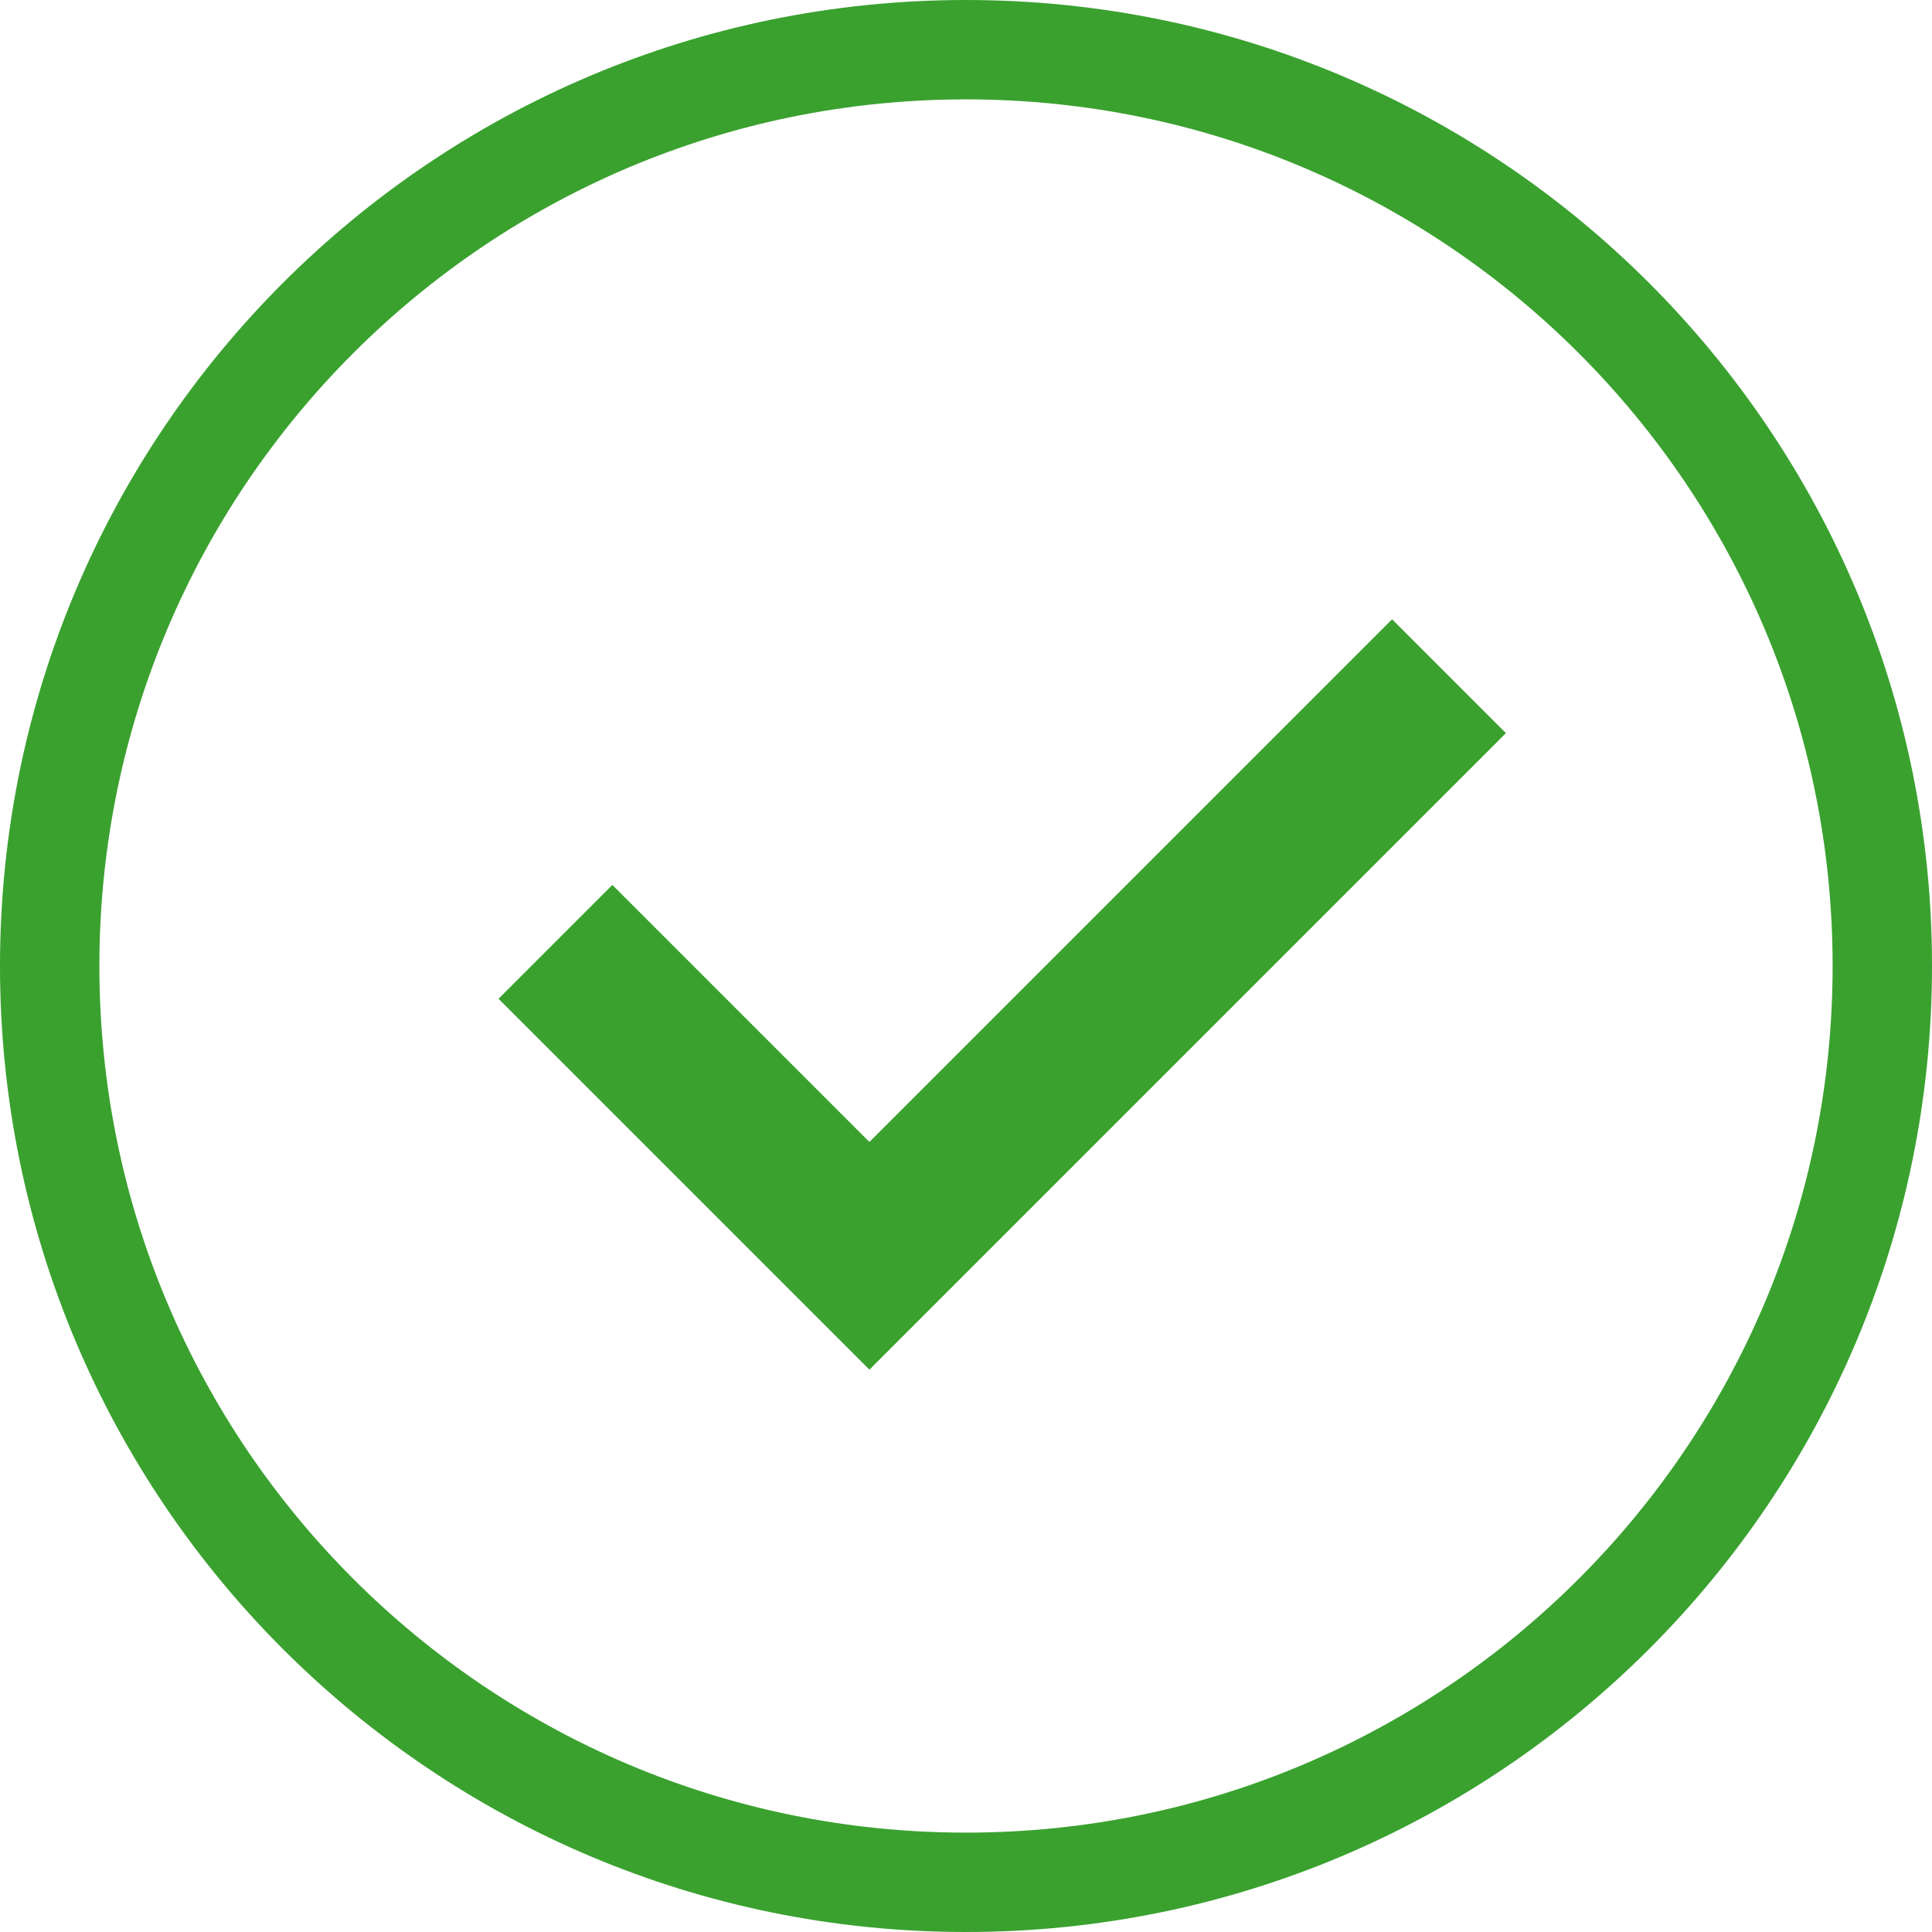
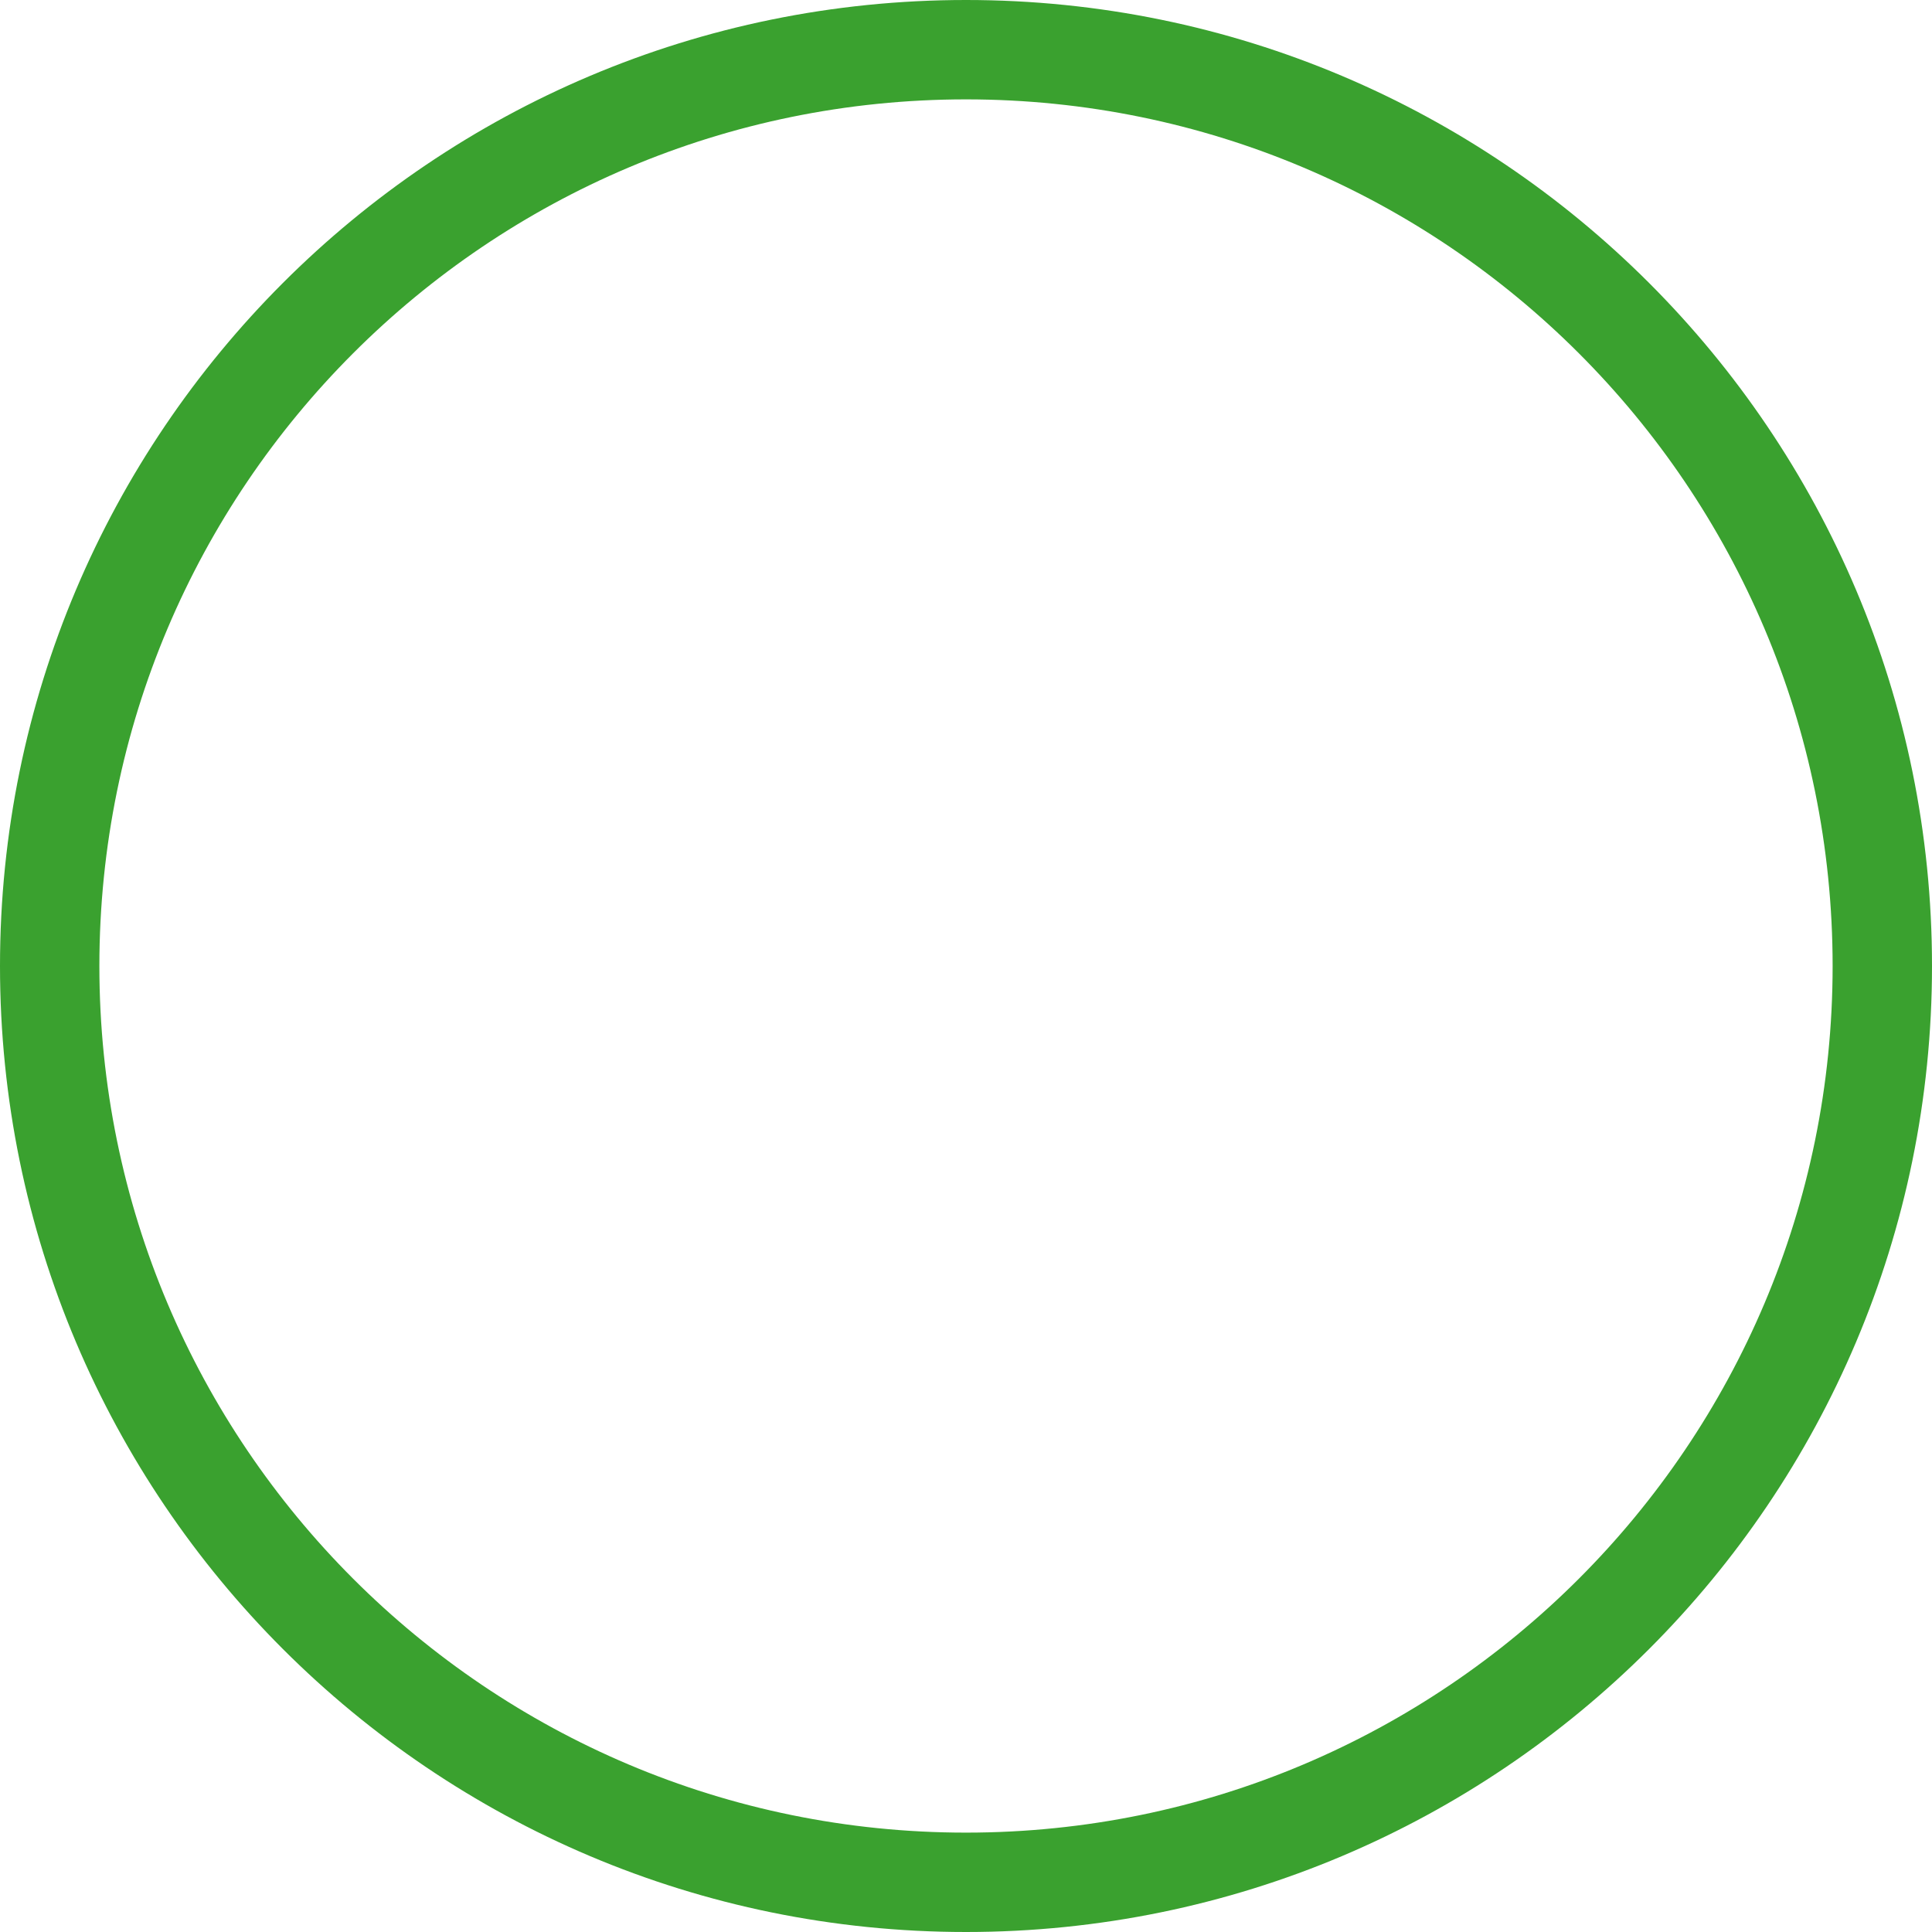
<svg xmlns="http://www.w3.org/2000/svg" width="48" height="48" viewBox="0 0 48 48" fill="none">
  <path d="M48 24C48 37.255 37.255 48 24 48C10.745 48 0 37.255 0 24C0 10.745 10.745 0 24 0C37.255 0 48 10.745 48 24ZM2.469 24C2.469 35.891 12.109 45.531 24 45.531C35.891 45.531 45.531 35.891 45.531 24C45.531 12.109 35.891 2.469 24 2.469C12.109 2.469 2.469 12.109 2.469 24Z" fill="#3AA12F" />
-   <path d="M13.8 23.4L21.6 31.2L36 16.8" stroke="#3AA12F" stroke-width="4" />
</svg>